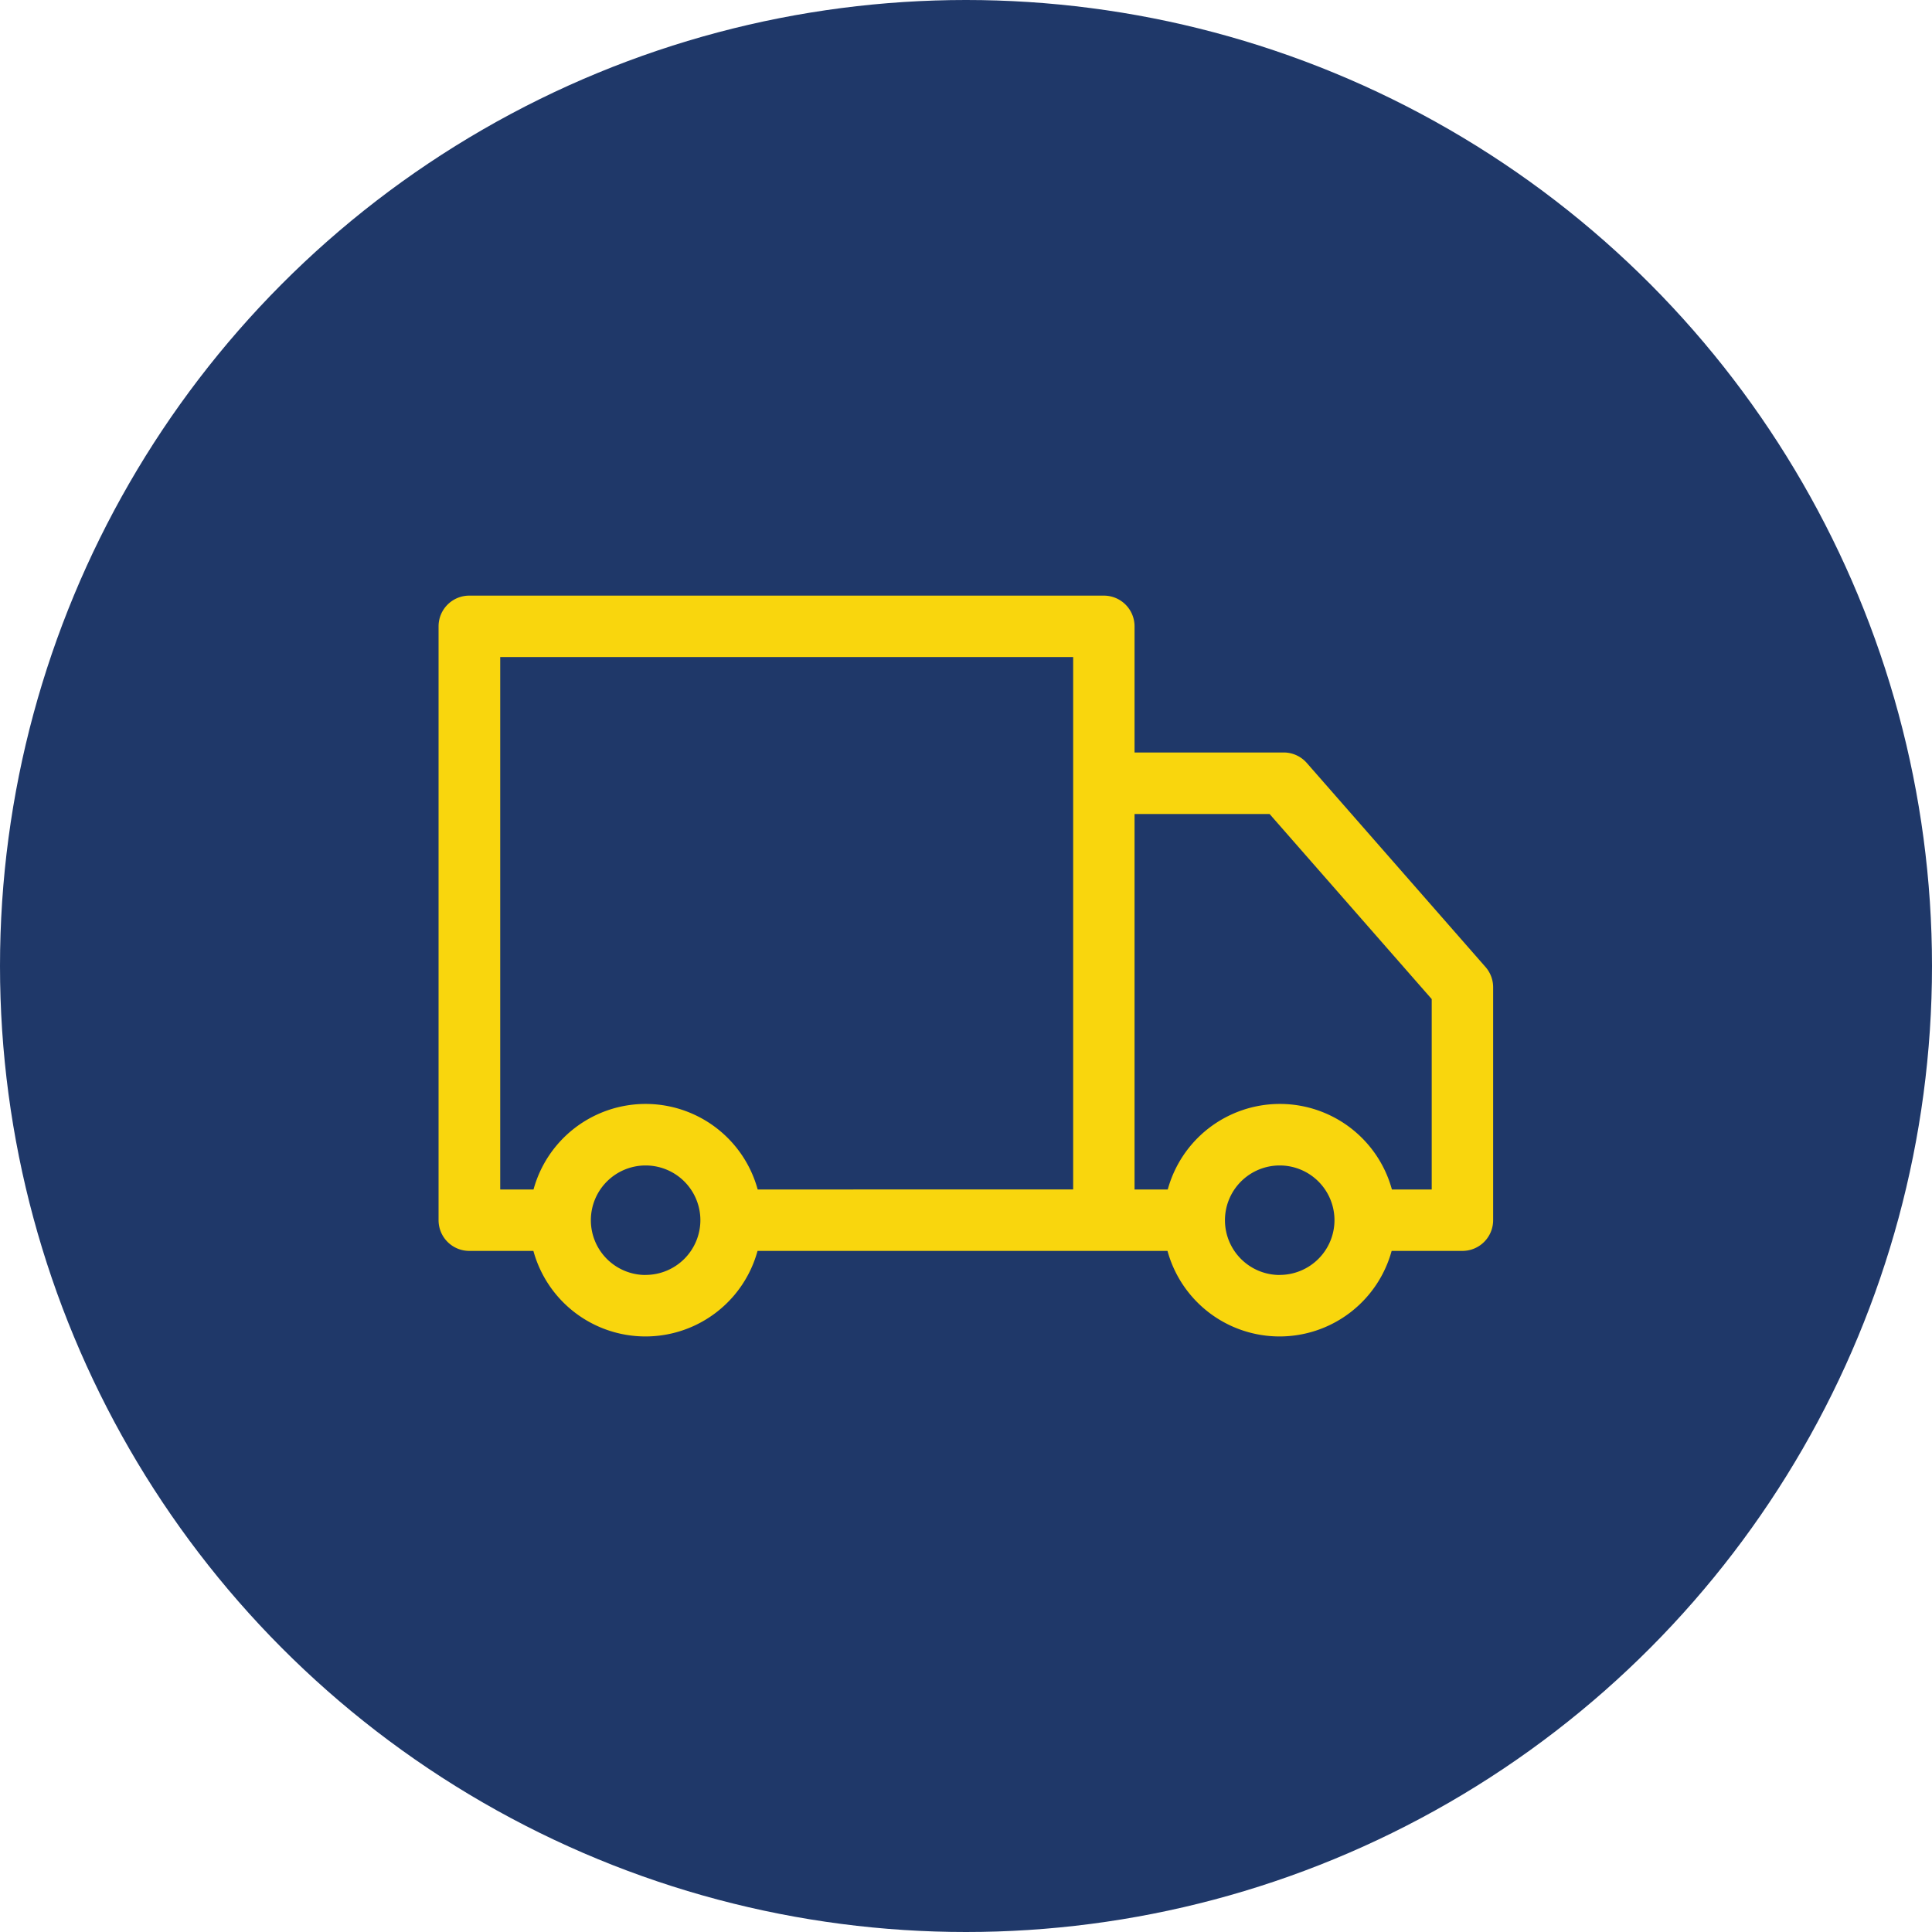
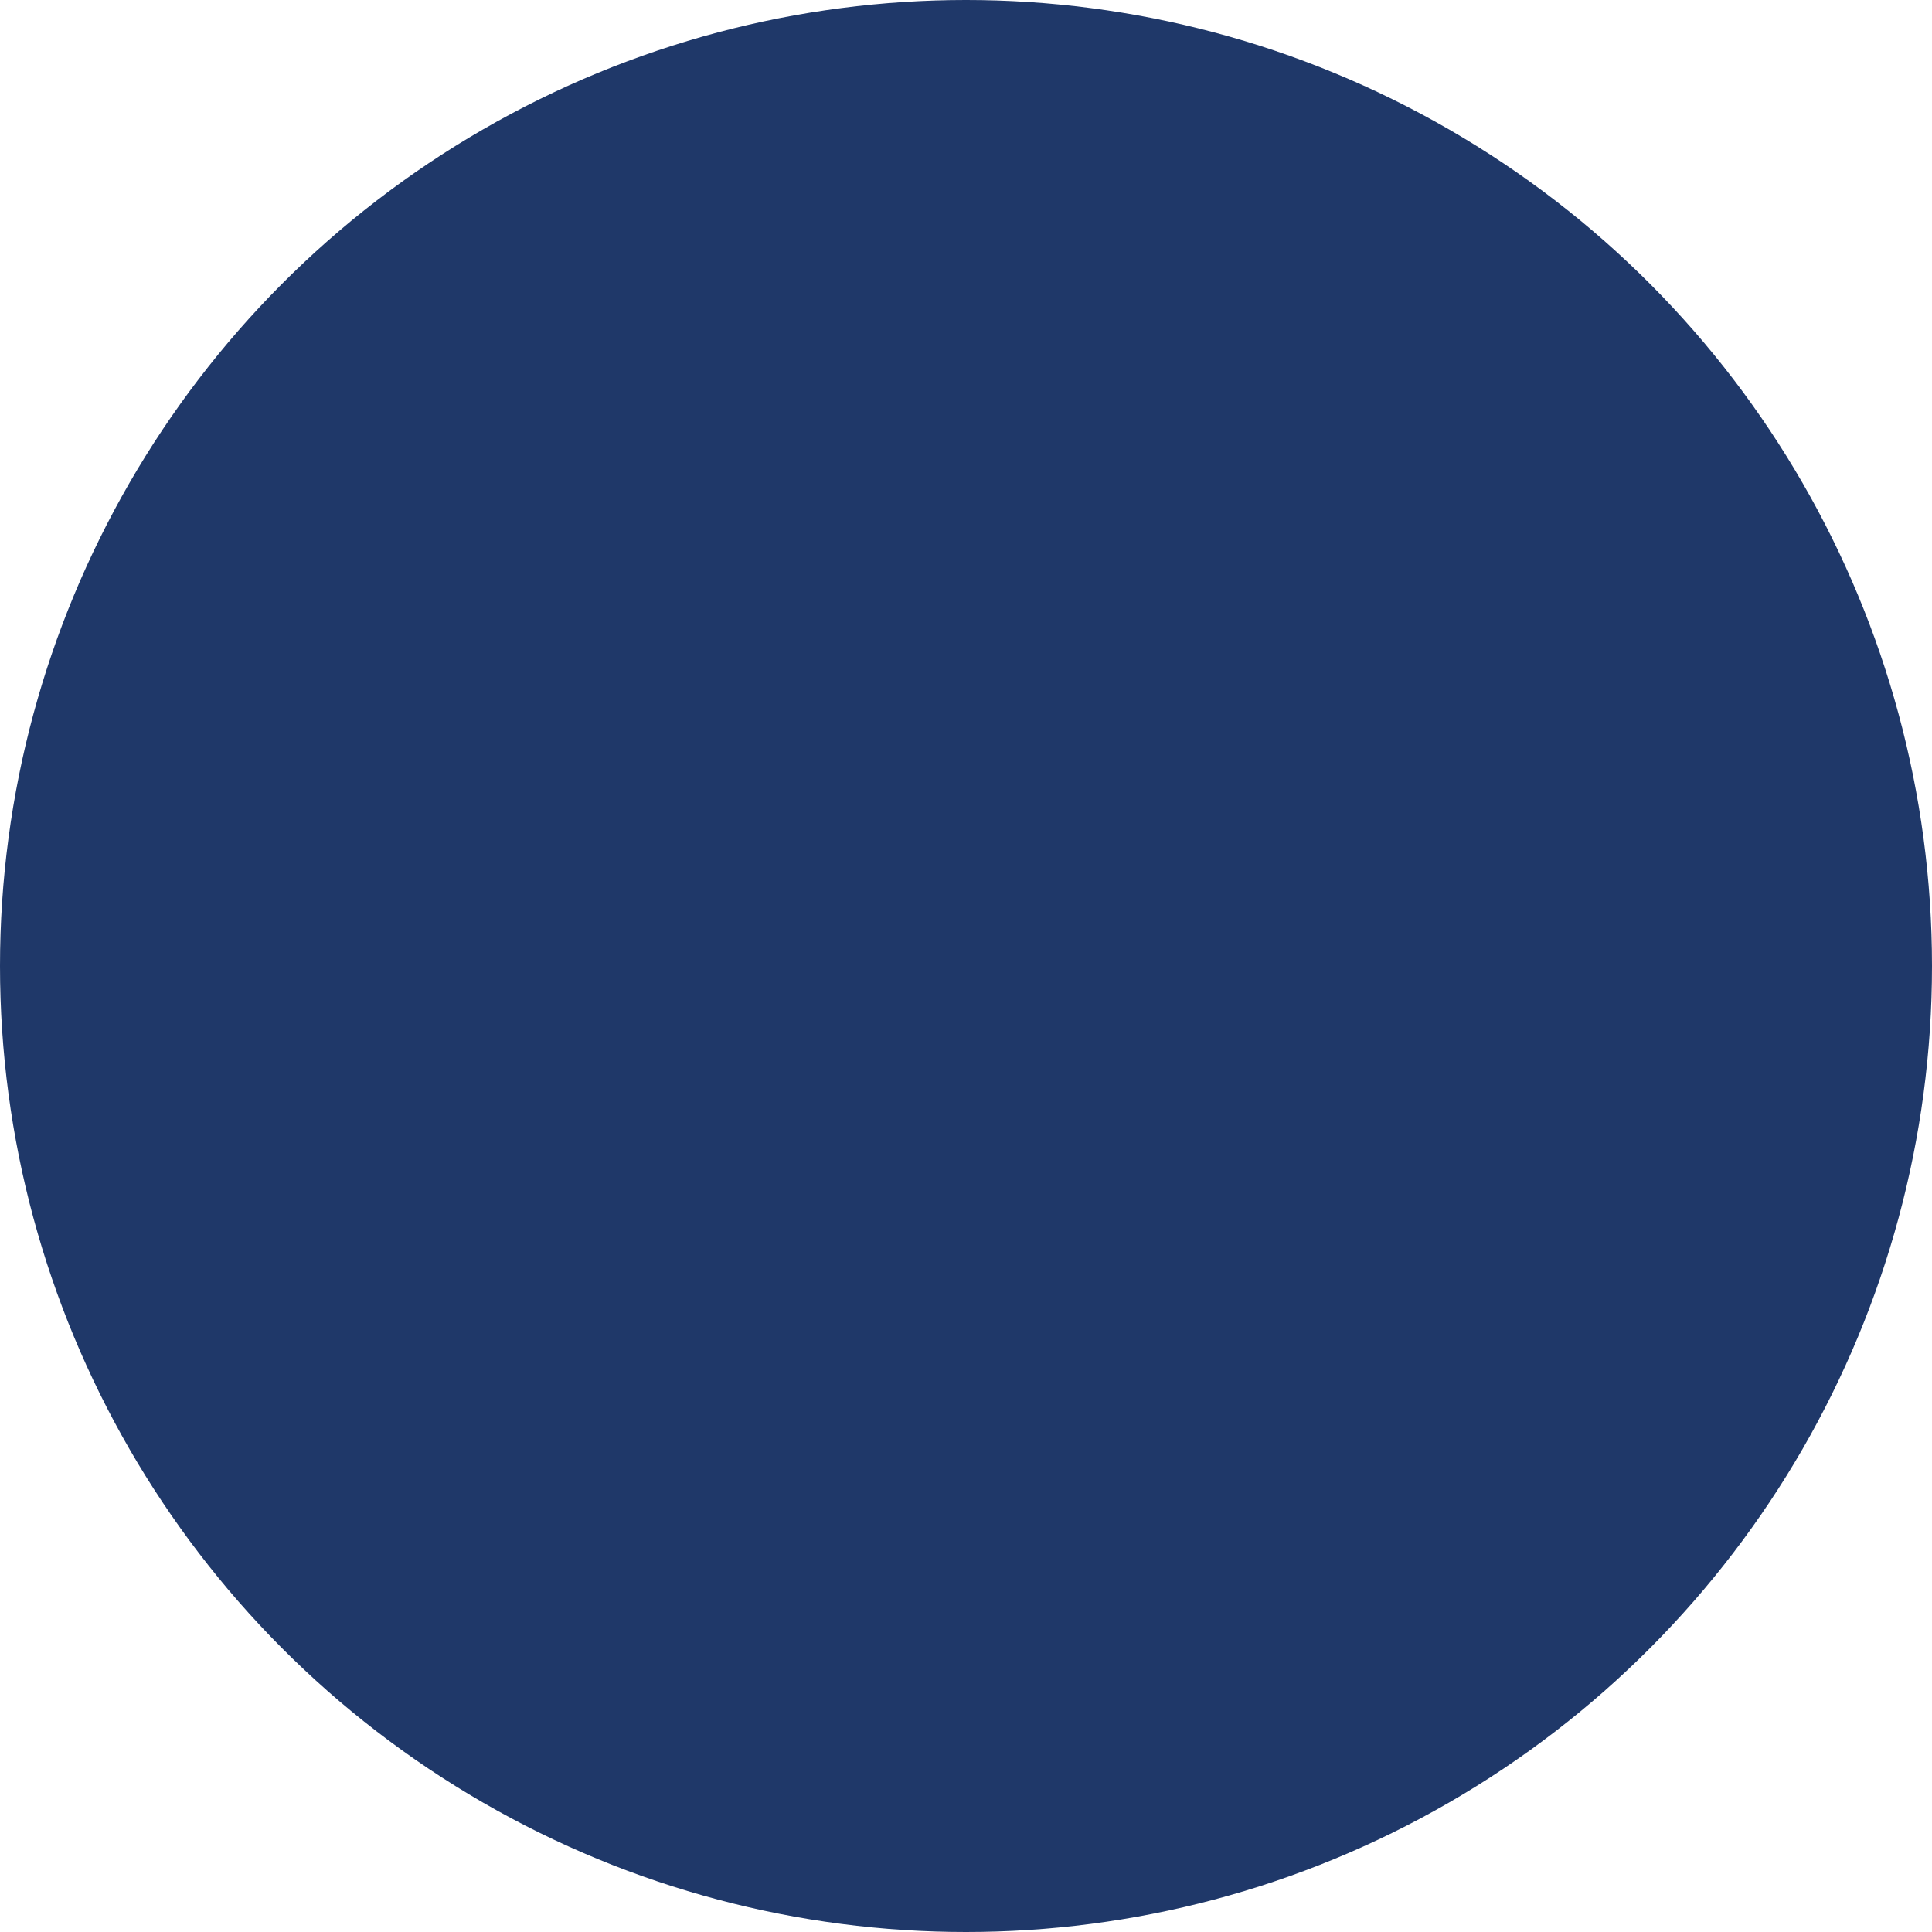
<svg xmlns="http://www.w3.org/2000/svg" id="Group_14414" data-name="Group 14414" width="58" height="58" viewBox="0 0 58 58">
  <circle id="Ellipse_150" data-name="Ellipse 150" cx="29" cy="29" r="29" fill="#1f3869" />
  <g id="delivery-truck-truck-svgrepo-com" transform="translate(13.17 17.88)">
    <g id="Group_14397" data-name="Group 14397">
      <g id="Group_14396" data-name="Group 14396" transform="translate(0 0)">
-         <path id="Path_25596" data-name="Path 25596" d="M193.342,144.2l-5.371-6.132a.923.923,0,0,0-.694-.315H182.8v-3.787a.922.922,0,0,0-.922-.922h-19.05a.922.922,0,0,0-.922.922v17.828a.922.922,0,0,0,.922.922h1.925a3.488,3.488,0,0,0,6.729,0h12.307a3.488,3.488,0,0,0,6.729,0h2.125a.922.922,0,0,0,.922-.922v-6.987A.923.923,0,0,0,193.342,144.2Zm-25.22,9.239a1.644,1.644,0,1,1,1.644-1.644A1.646,1.646,0,0,1,168.122,153.437Zm3.364-2.567a3.488,3.488,0,0,0-6.729,0h-1V134.888h17.2v15.983Zm15.672,2.567a1.644,1.644,0,1,1,1.644-1.644A1.646,1.646,0,0,1,187.158,153.437Zm4.568-2.567h-1.2a3.488,3.488,0,0,0-6.729,0H182.8V139.6h4.054l4.867,5.556v5.718Z" transform="translate(-161.91 -133.043)" fill="#f9d60d" />
-       </g>
+         </g>
    </g>
  </g>
</svg>